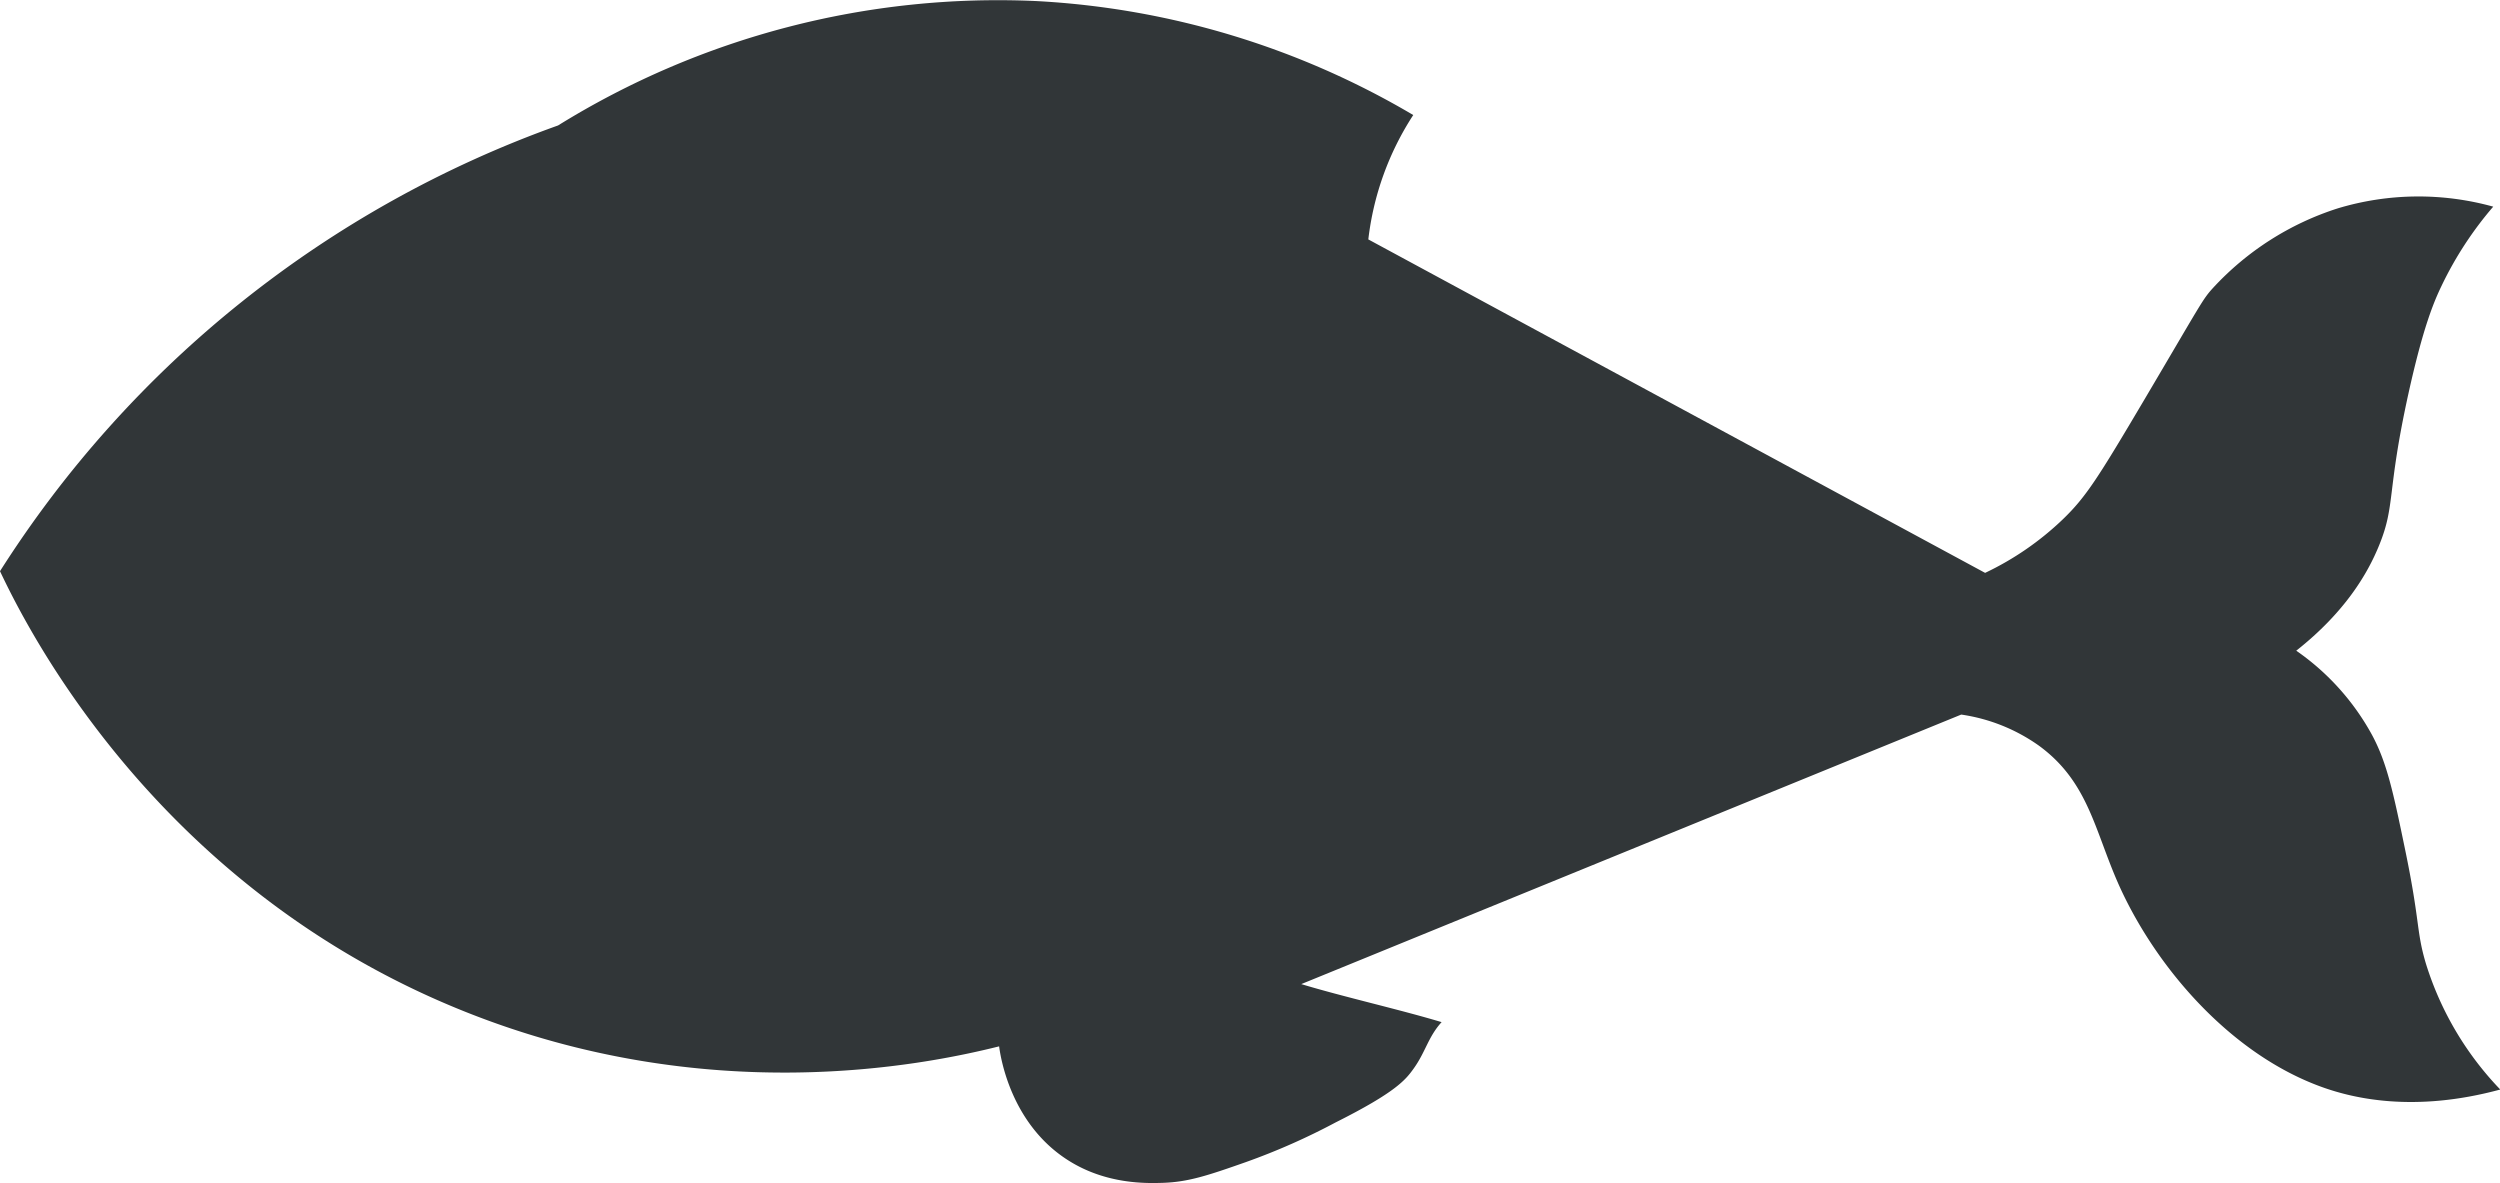
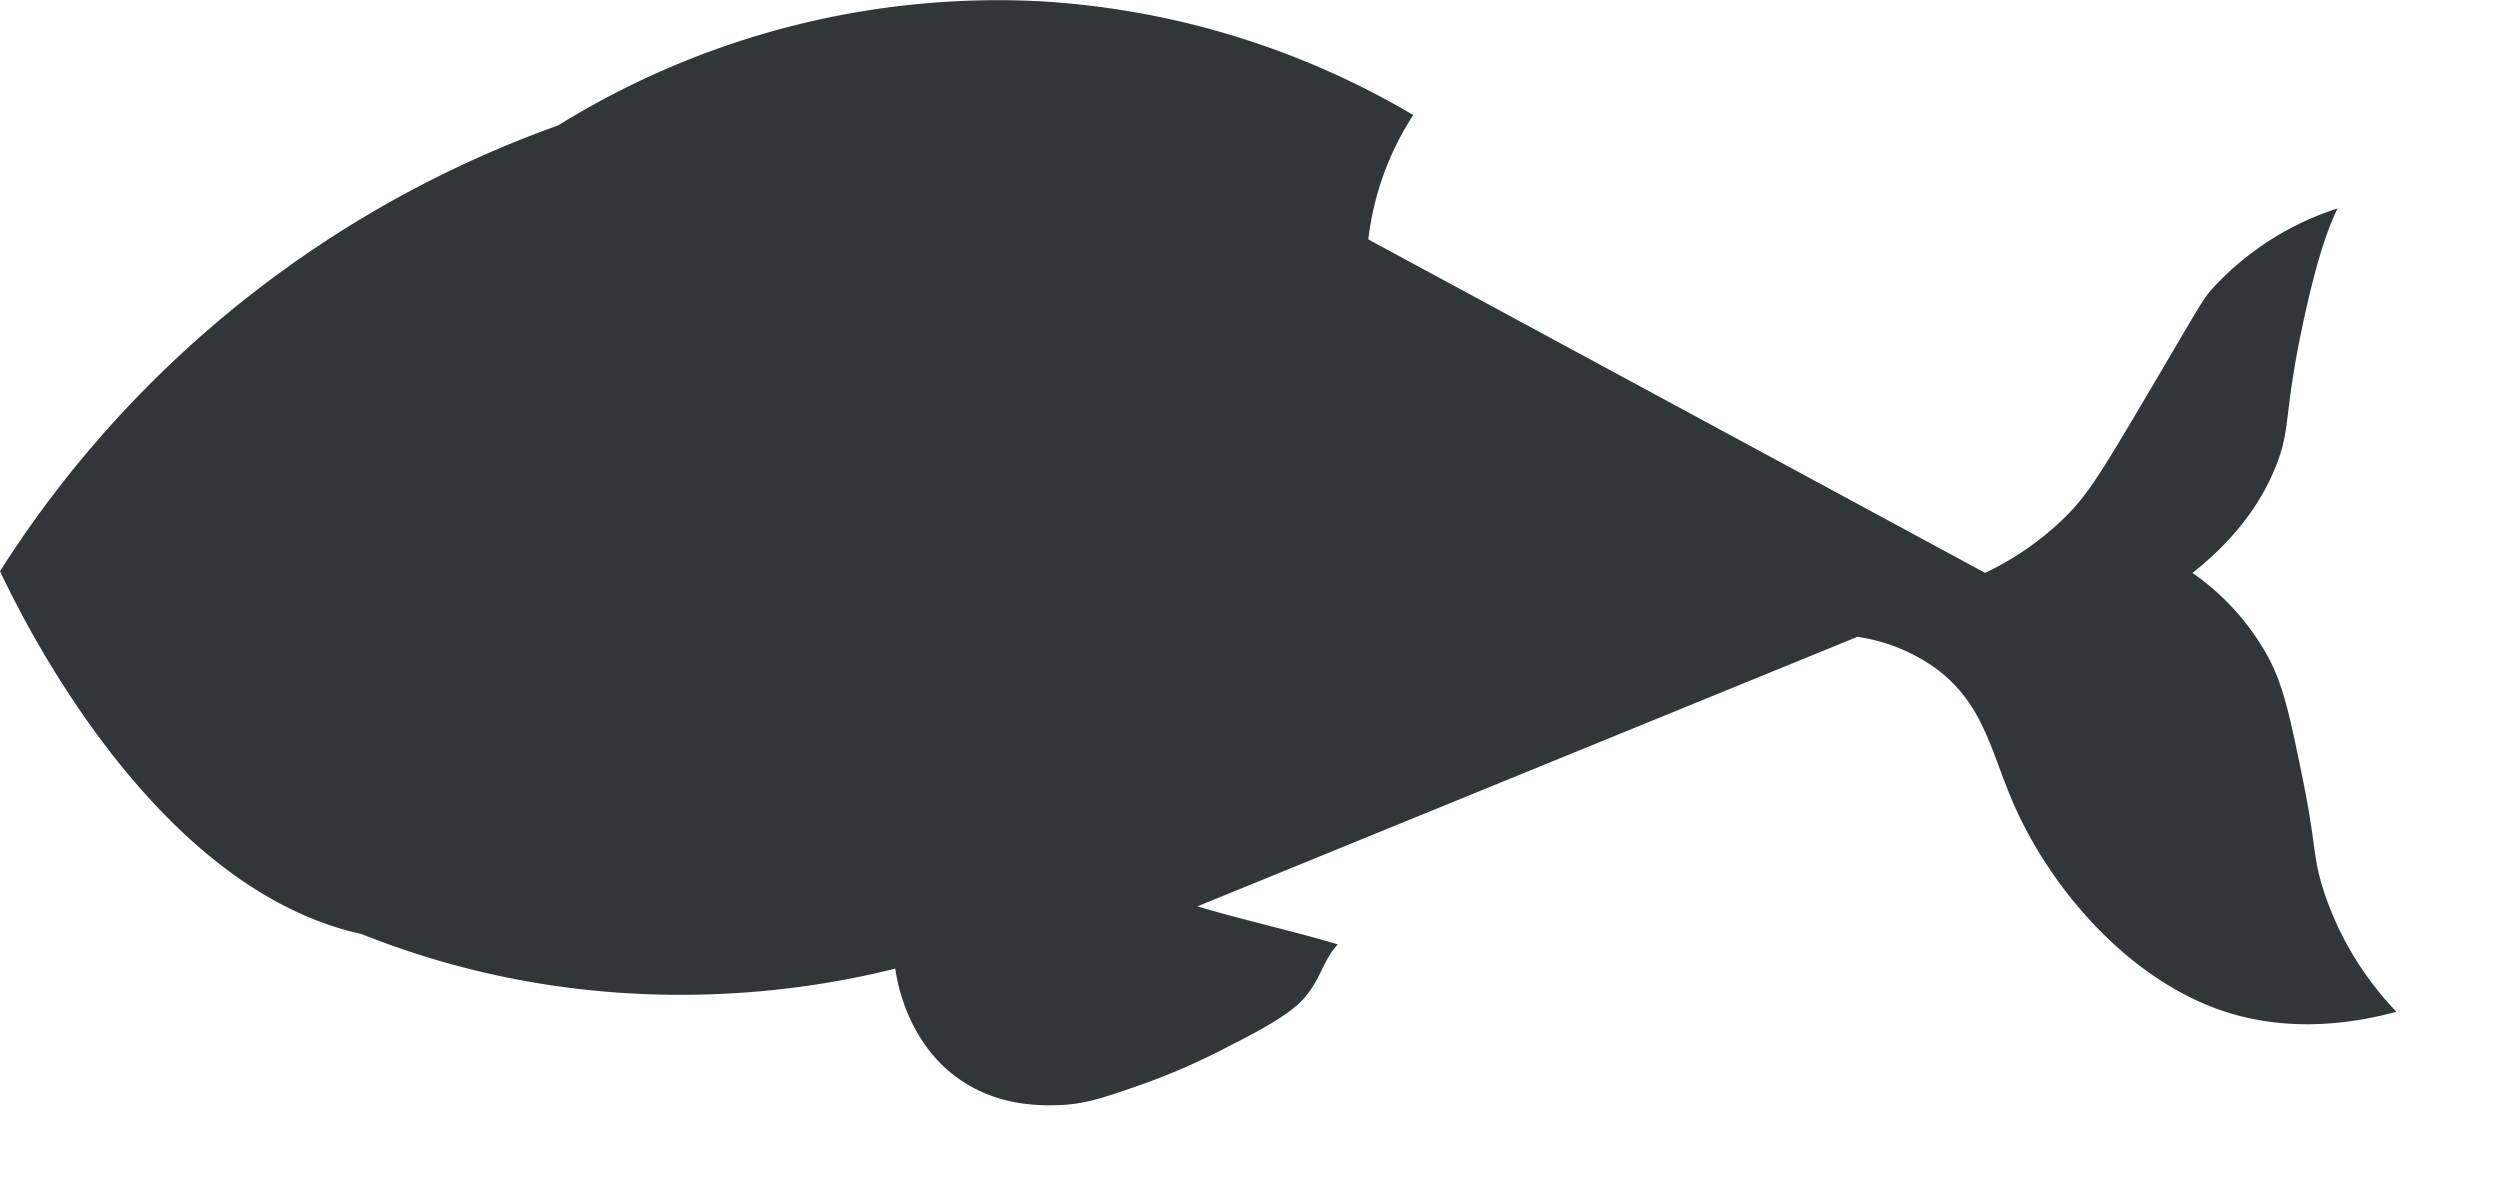
<svg xmlns="http://www.w3.org/2000/svg" viewBox="0 0 369.45 174.83">
  <defs>
    <style>.cls-1{fill:#313638;}</style>
  </defs>
  <g id="Layer_2" data-name="Layer 2">
    <g id="Layer_1-2" data-name="Layer 1">
-       <path class="cls-1" d="M0,84.41A162.51,162.51,0,0,1,82.47,18.54,123.41,123.41,0,0,1,153.19.16,122.15,122.15,0,0,1,208.85,17a42.71,42.71,0,0,0-6.64,18.38l91.15,49.28a43.53,43.53,0,0,0,11.49-7.92c3.43-3.3,5.23-6.17,12-17.61,8.59-14.53,8.62-14.86,10.21-16.6A42.78,42.78,0,0,1,345.45,30.8a41.29,41.29,0,0,1,23-.26,53,53,0,0,0-7.66,11.75c-1.13,2.35-2.71,6.11-4.86,15.82-3.25,14.76-1.9,16.49-4.34,22.47-1.68,4.14-5,9.86-12.25,15.58a36.31,36.31,0,0,1,11.23,12.51c2.17,4.06,3.1,8.38,4.85,16.85,2.24,10.78,1.63,12,3.07,16.85a46.82,46.82,0,0,0,11,18.64c-12.83,3.48-21.76,1.24-26.05-.26-13.71-4.8-24.9-17.81-30.38-30.12-3.54-8-4.46-15.11-11.74-20.43a26.35,26.35,0,0,0-11.49-4.6l-97.53,39.83c6.21,1.88,14.53,3.75,20.74,5.62-2,2.2-2.36,4.41-4.15,6.89-1.18,1.65-2.66,3.49-11.49,7.92a98.09,98.09,0,0,1-13.27,5.87c-5.68,2-8.52,2.94-12.26,3.07-2.34.07-8.35.27-14-3.32-8.47-5.36-10-15.17-10.22-16.85-11.36,2.84-43.11,9.18-78.89-5.11C23.49,131.47,4.28,93.46,0,84.41Z" />
+       <path class="cls-1" d="M0,84.41A162.51,162.51,0,0,1,82.47,18.54,123.41,123.41,0,0,1,153.19.16,122.15,122.15,0,0,1,208.85,17a42.71,42.71,0,0,0-6.64,18.38l91.15,49.28a43.53,43.53,0,0,0,11.49-7.92c3.43-3.3,5.23-6.17,12-17.61,8.59-14.53,8.62-14.86,10.21-16.6A42.78,42.78,0,0,1,345.45,30.8c-1.13,2.35-2.71,6.11-4.86,15.82-3.25,14.76-1.9,16.49-4.34,22.47-1.68,4.14-5,9.86-12.25,15.58a36.31,36.31,0,0,1,11.23,12.51c2.17,4.06,3.1,8.38,4.85,16.85,2.24,10.78,1.63,12,3.07,16.85a46.82,46.82,0,0,0,11,18.64c-12.83,3.48-21.76,1.24-26.05-.26-13.71-4.8-24.9-17.81-30.38-30.12-3.54-8-4.46-15.11-11.74-20.43a26.35,26.35,0,0,0-11.49-4.6l-97.53,39.83c6.21,1.88,14.53,3.75,20.74,5.62-2,2.2-2.36,4.41-4.15,6.89-1.18,1.65-2.66,3.49-11.49,7.92a98.09,98.09,0,0,1-13.27,5.87c-5.68,2-8.52,2.94-12.26,3.07-2.34.07-8.35.27-14-3.32-8.47-5.36-10-15.17-10.22-16.85-11.36,2.84-43.11,9.18-78.89-5.11C23.49,131.47,4.28,93.46,0,84.41Z" />
    </g>
  </g>
</svg>